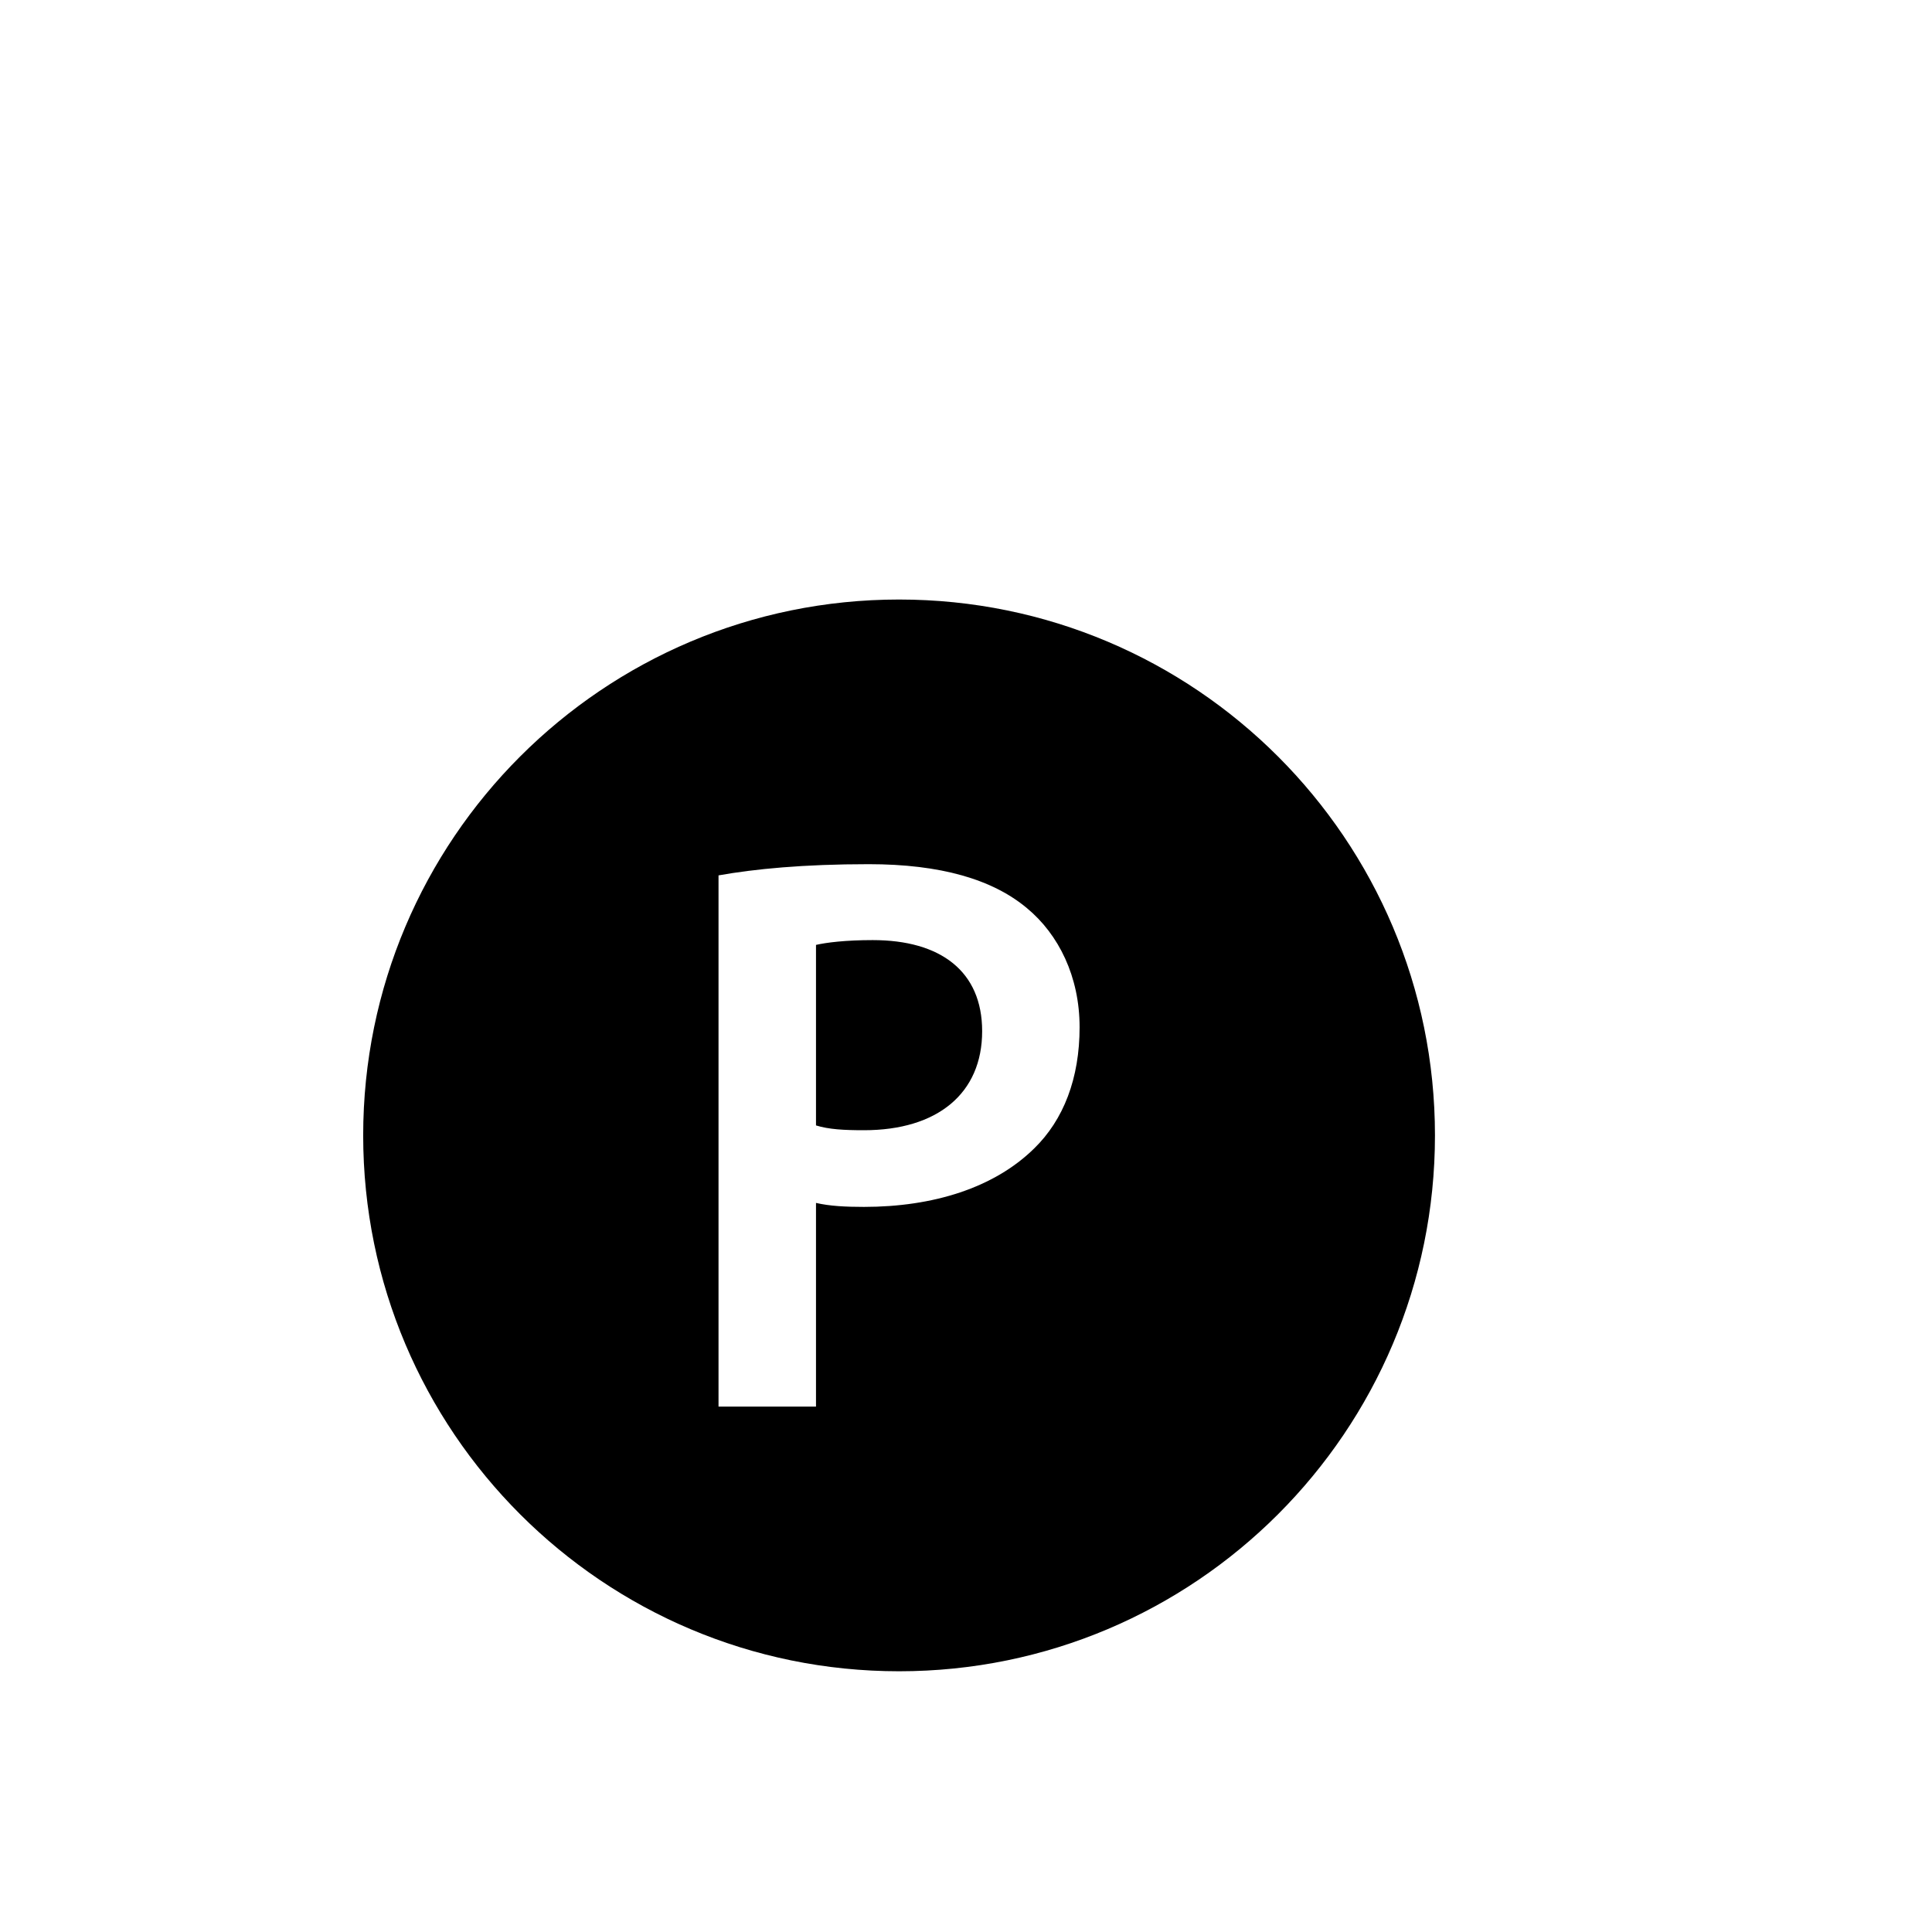
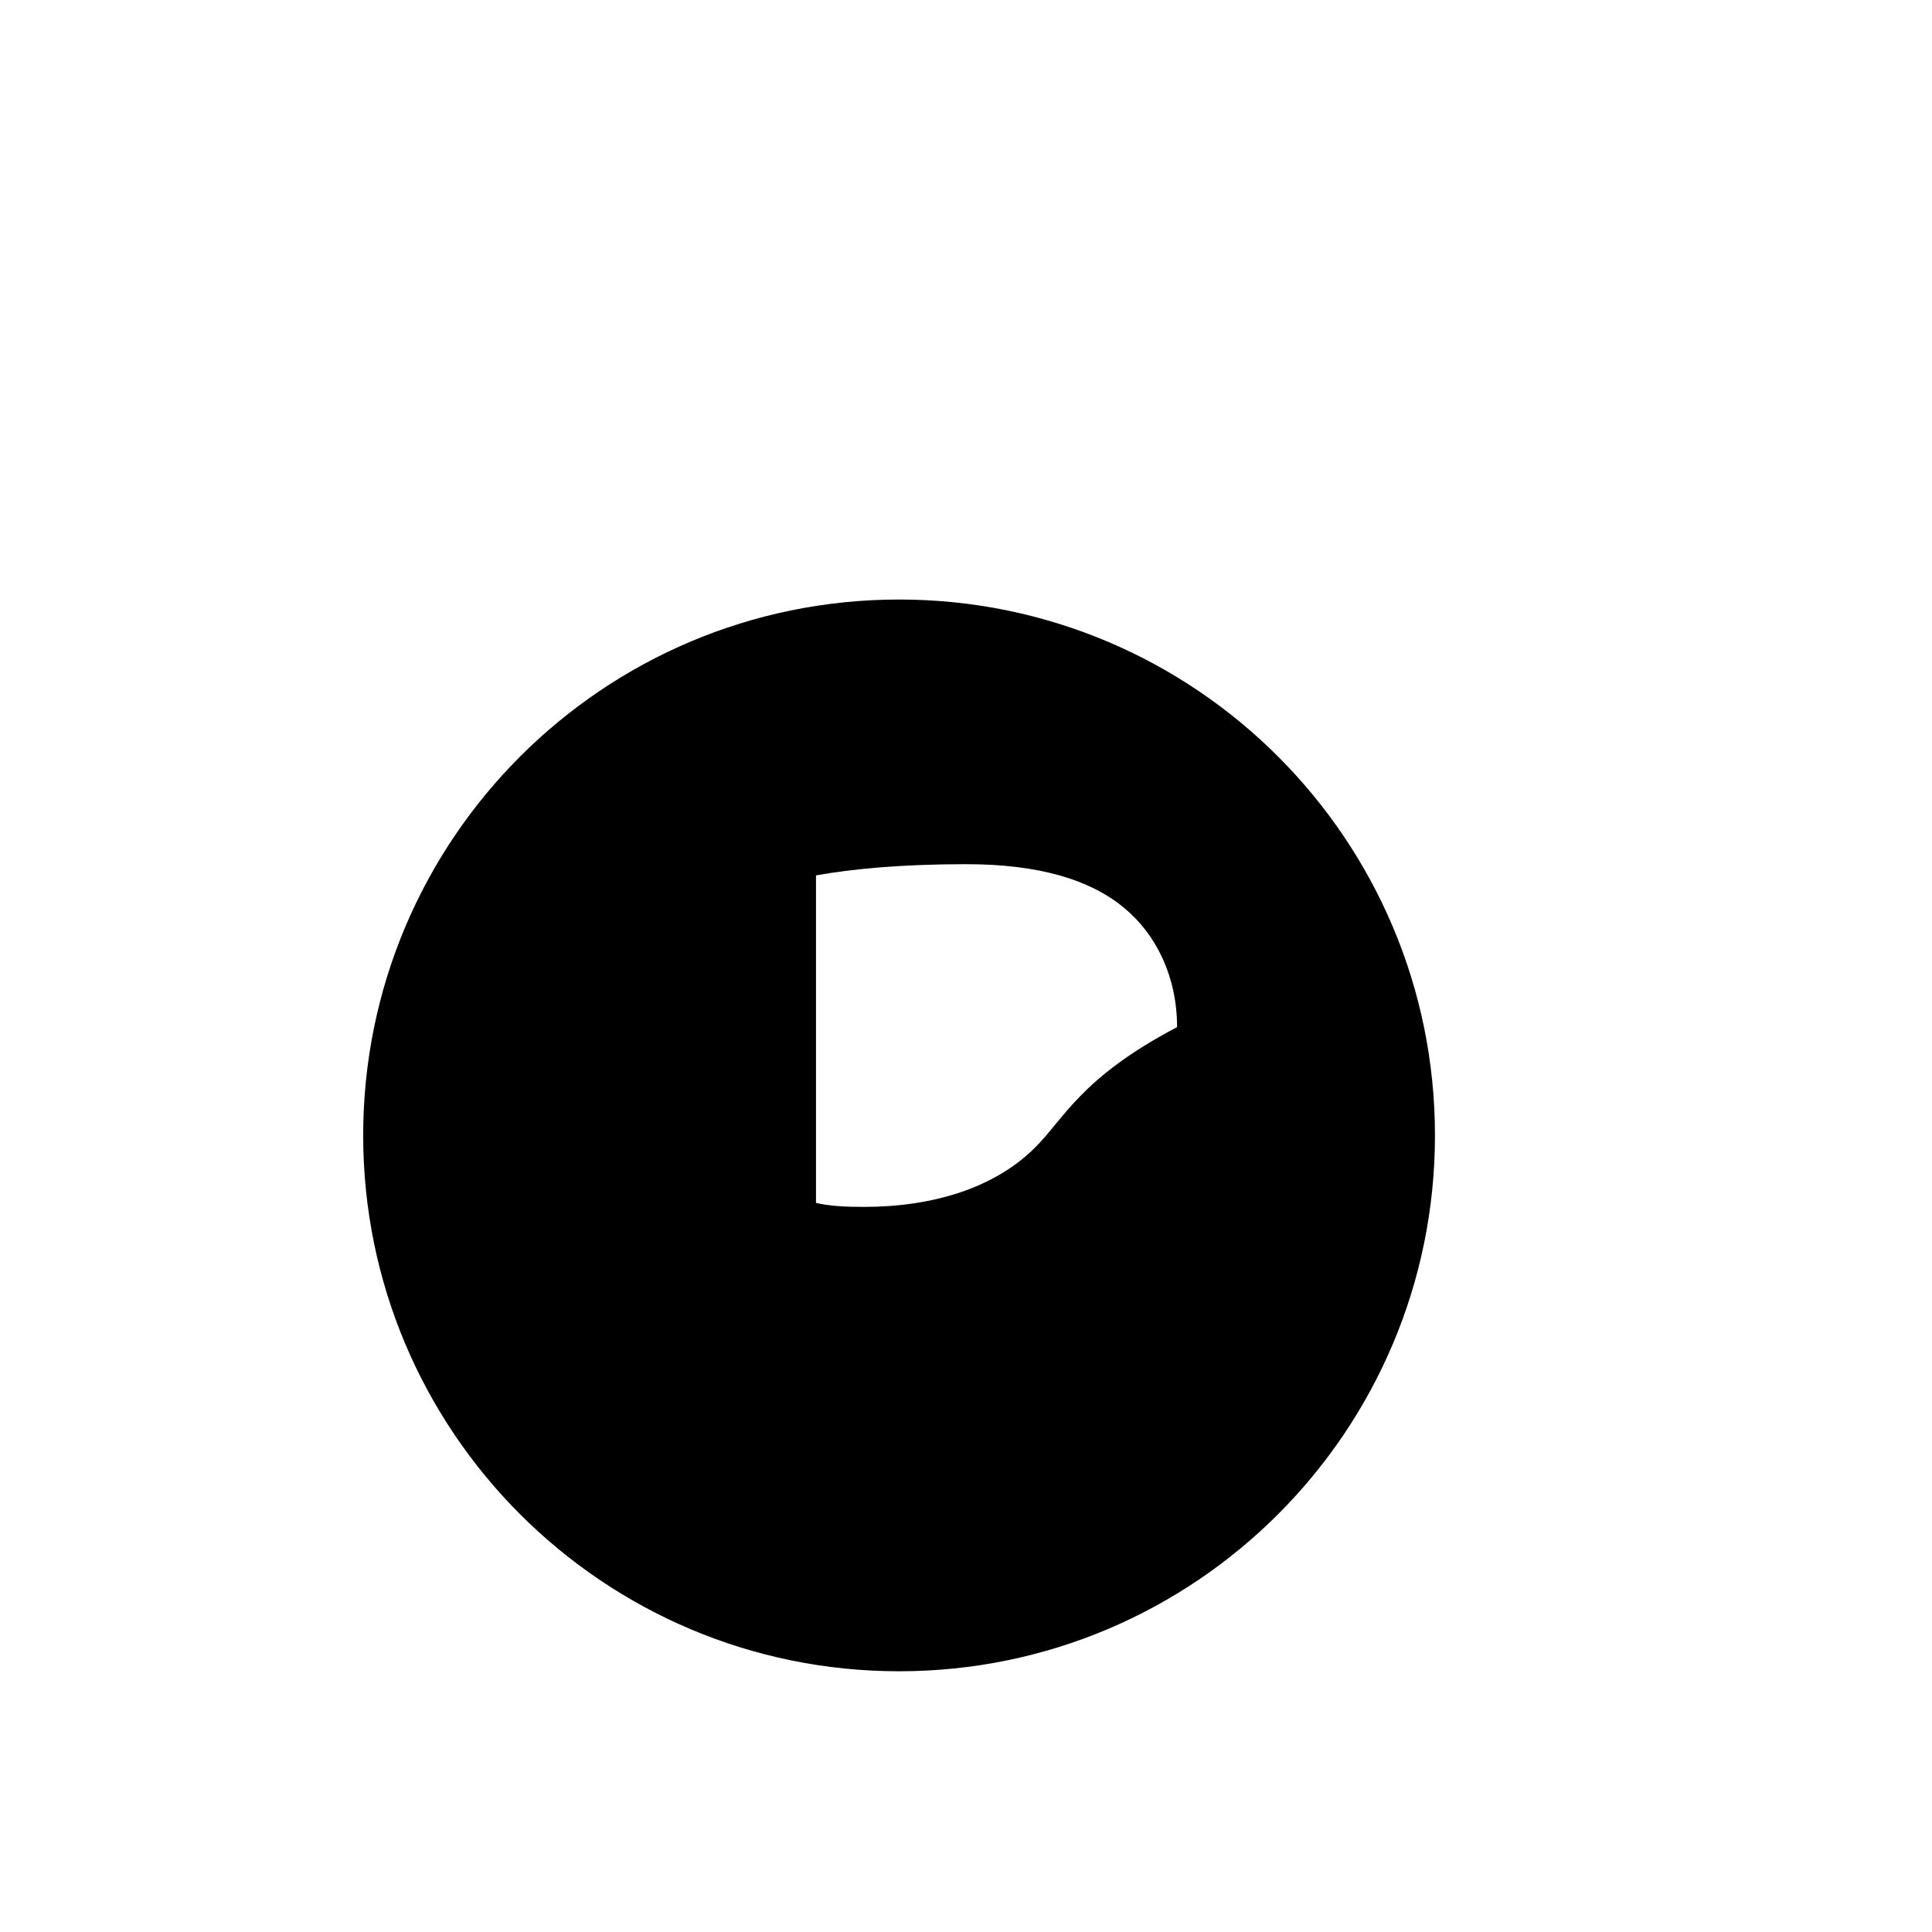
<svg xmlns="http://www.w3.org/2000/svg" version="1.1" id="Capa_1" x="0px" y="0px" width="64px" height="64px" viewBox="0 0 64 64" style="enable-background:new 0 0 64 64;" xml:space="preserve">
  <g>
-     <path d="M28.91,31.142c-0.9,0-1.535,0.08-1.879,0.159v5.98c0.424,0.132,0.926,0.159,1.588,0.159c2.434,0,3.916-1.217,3.916-3.281   C32.535,32.174,31.158,31.142,28.91,31.142z" />
-     <path d="M29.783,19.86c-9.803,0-17.752,7.947-17.752,17.751c0,9.804,7.949,17.752,17.752,17.752   c9.803,0,17.752-7.948,17.752-17.752C47.535,27.808,39.586,19.86,29.783,19.86z M34.254,38.048   c-1.322,1.297-3.332,1.932-5.635,1.932c-0.609,0-1.139-0.027-1.588-0.132v6.748h-3.229V28.998c1.191-0.212,2.805-0.371,4.977-0.371   c2.379,0,4.1,0.503,5.238,1.455c1.057,0.874,1.746,2.276,1.746,3.943C35.764,35.719,35.234,37.096,34.254,38.048z" />
+     <path d="M29.783,19.86c-9.803,0-17.752,7.947-17.752,17.751c0,9.804,7.949,17.752,17.752,17.752   c9.803,0,17.752-7.948,17.752-17.752C47.535,27.808,39.586,19.86,29.783,19.86z M34.254,38.048   c-1.322,1.297-3.332,1.932-5.635,1.932c-0.609,0-1.139-0.027-1.588-0.132v6.748V28.998c1.191-0.212,2.805-0.371,4.977-0.371   c2.379,0,4.1,0.503,5.238,1.455c1.057,0.874,1.746,2.276,1.746,3.943C35.764,35.719,35.234,37.096,34.254,38.048z" />
  </g>
</svg>